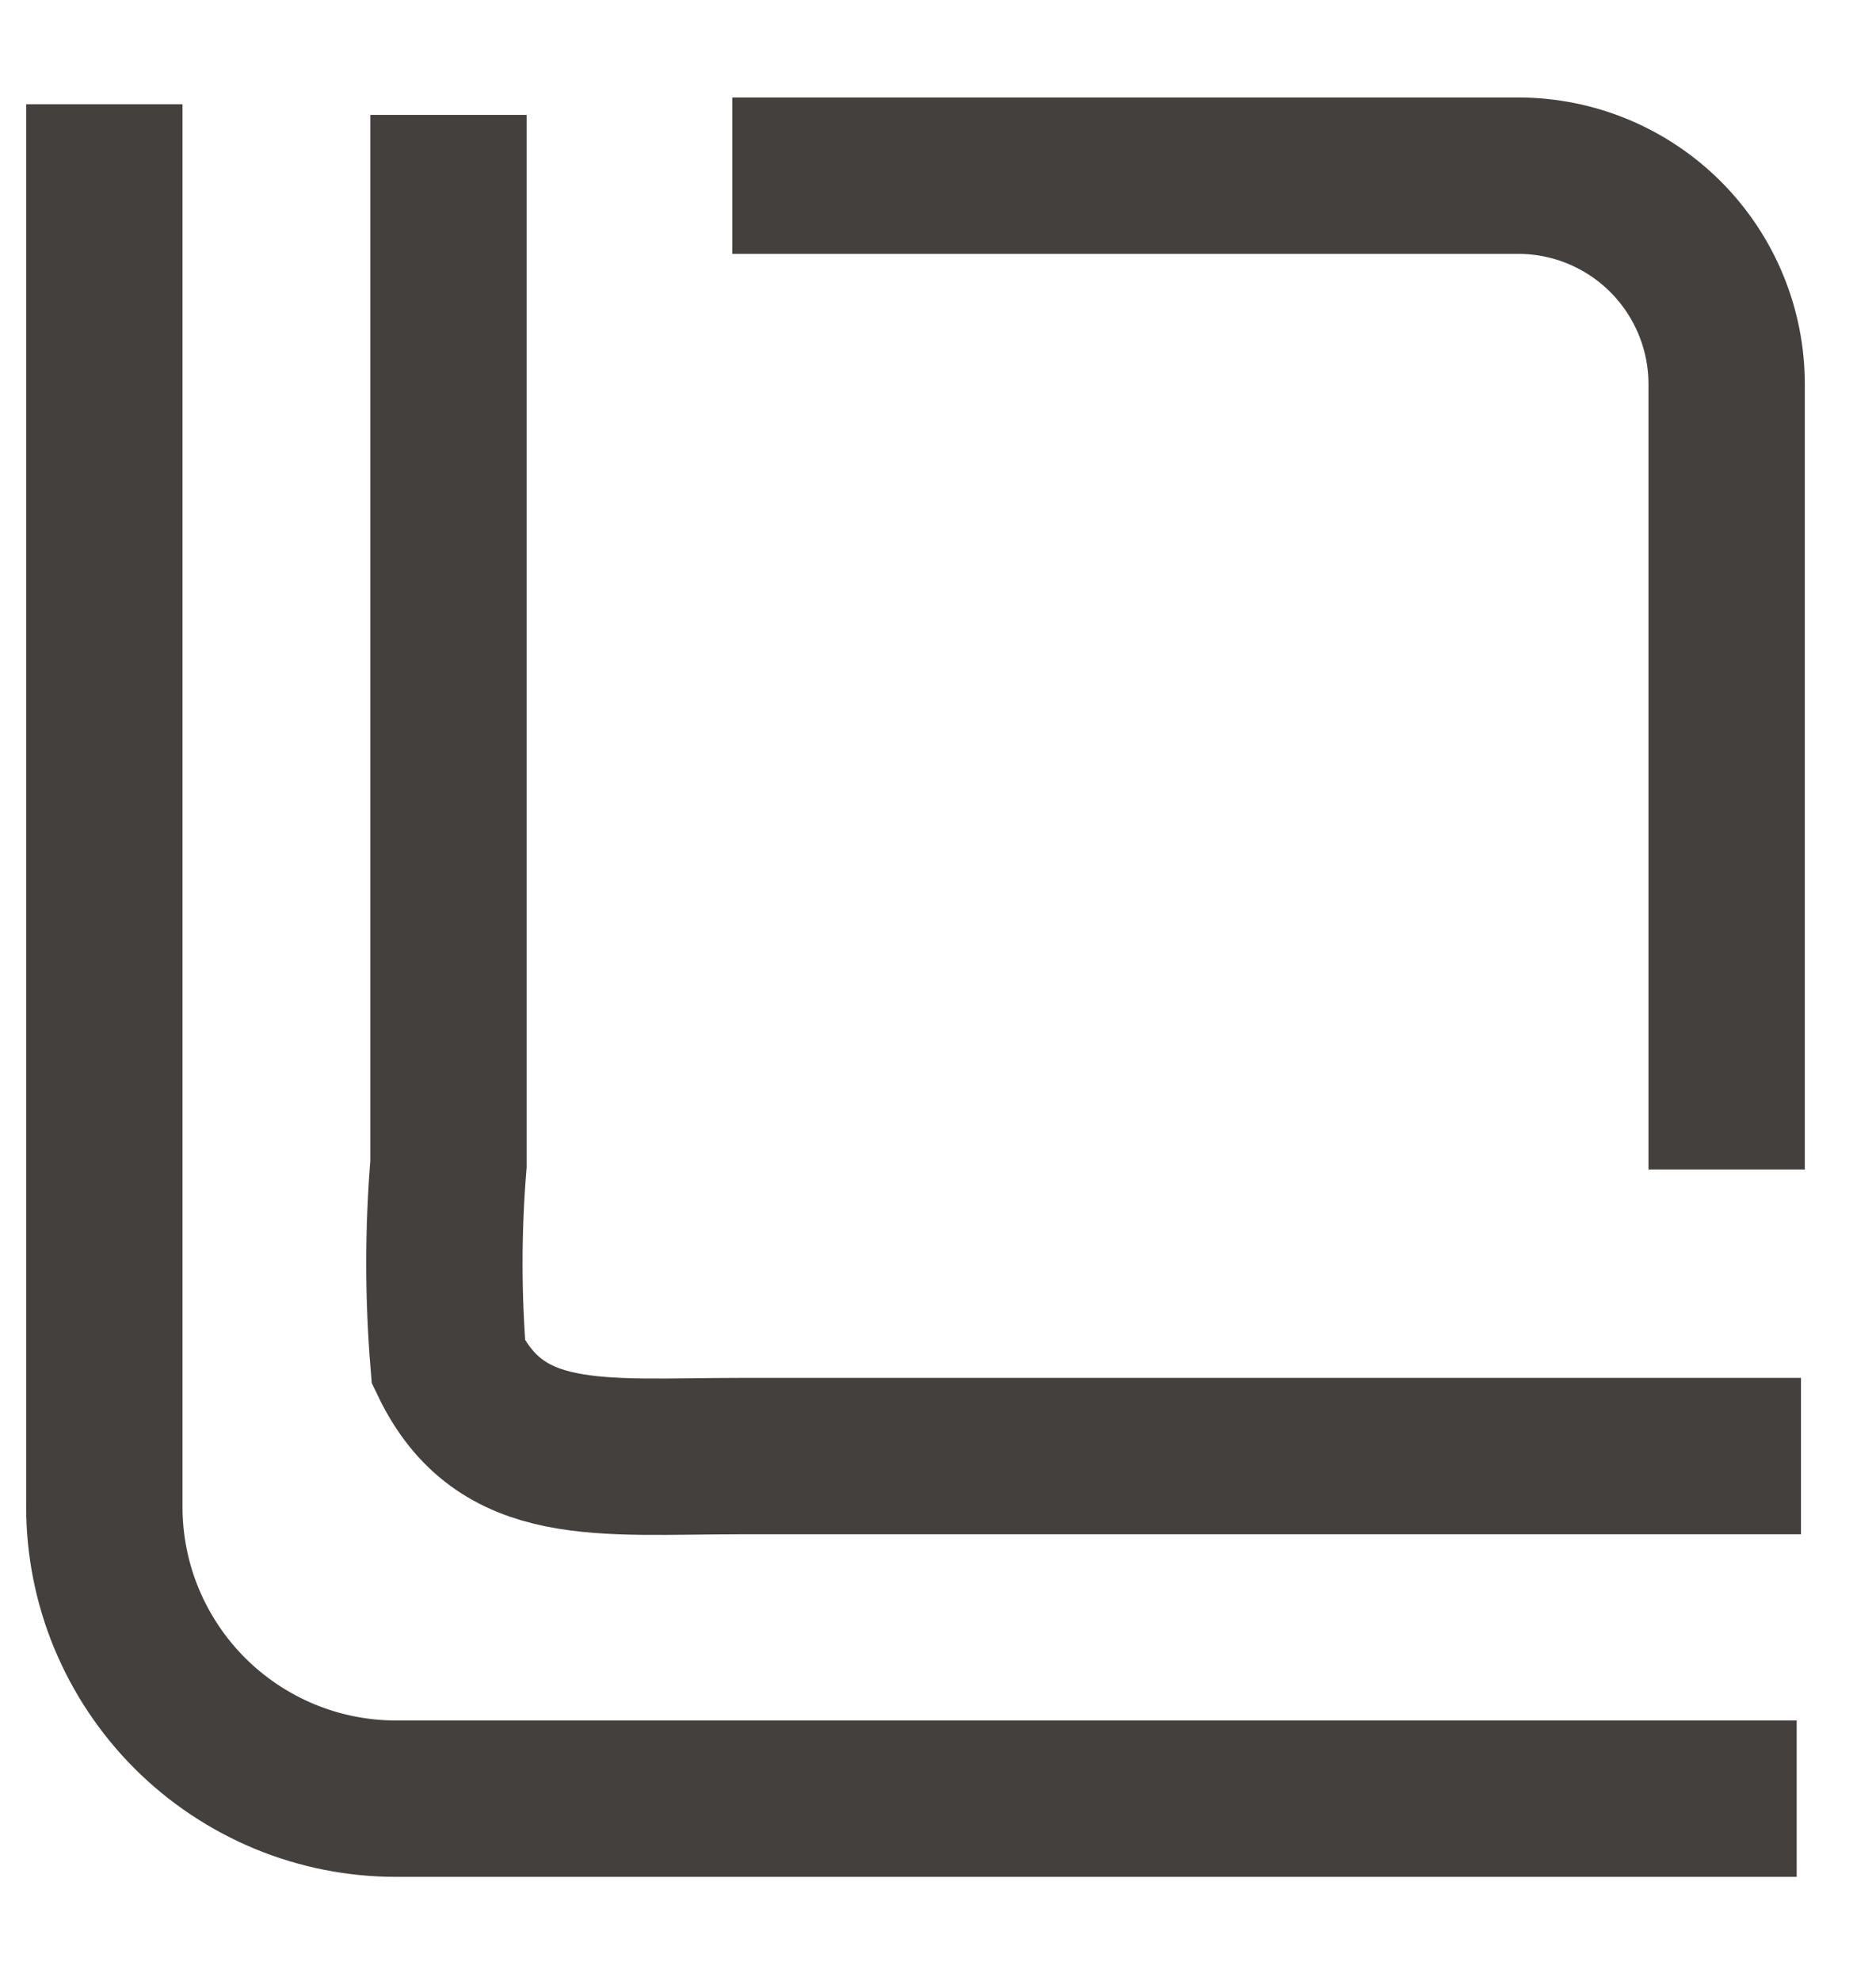
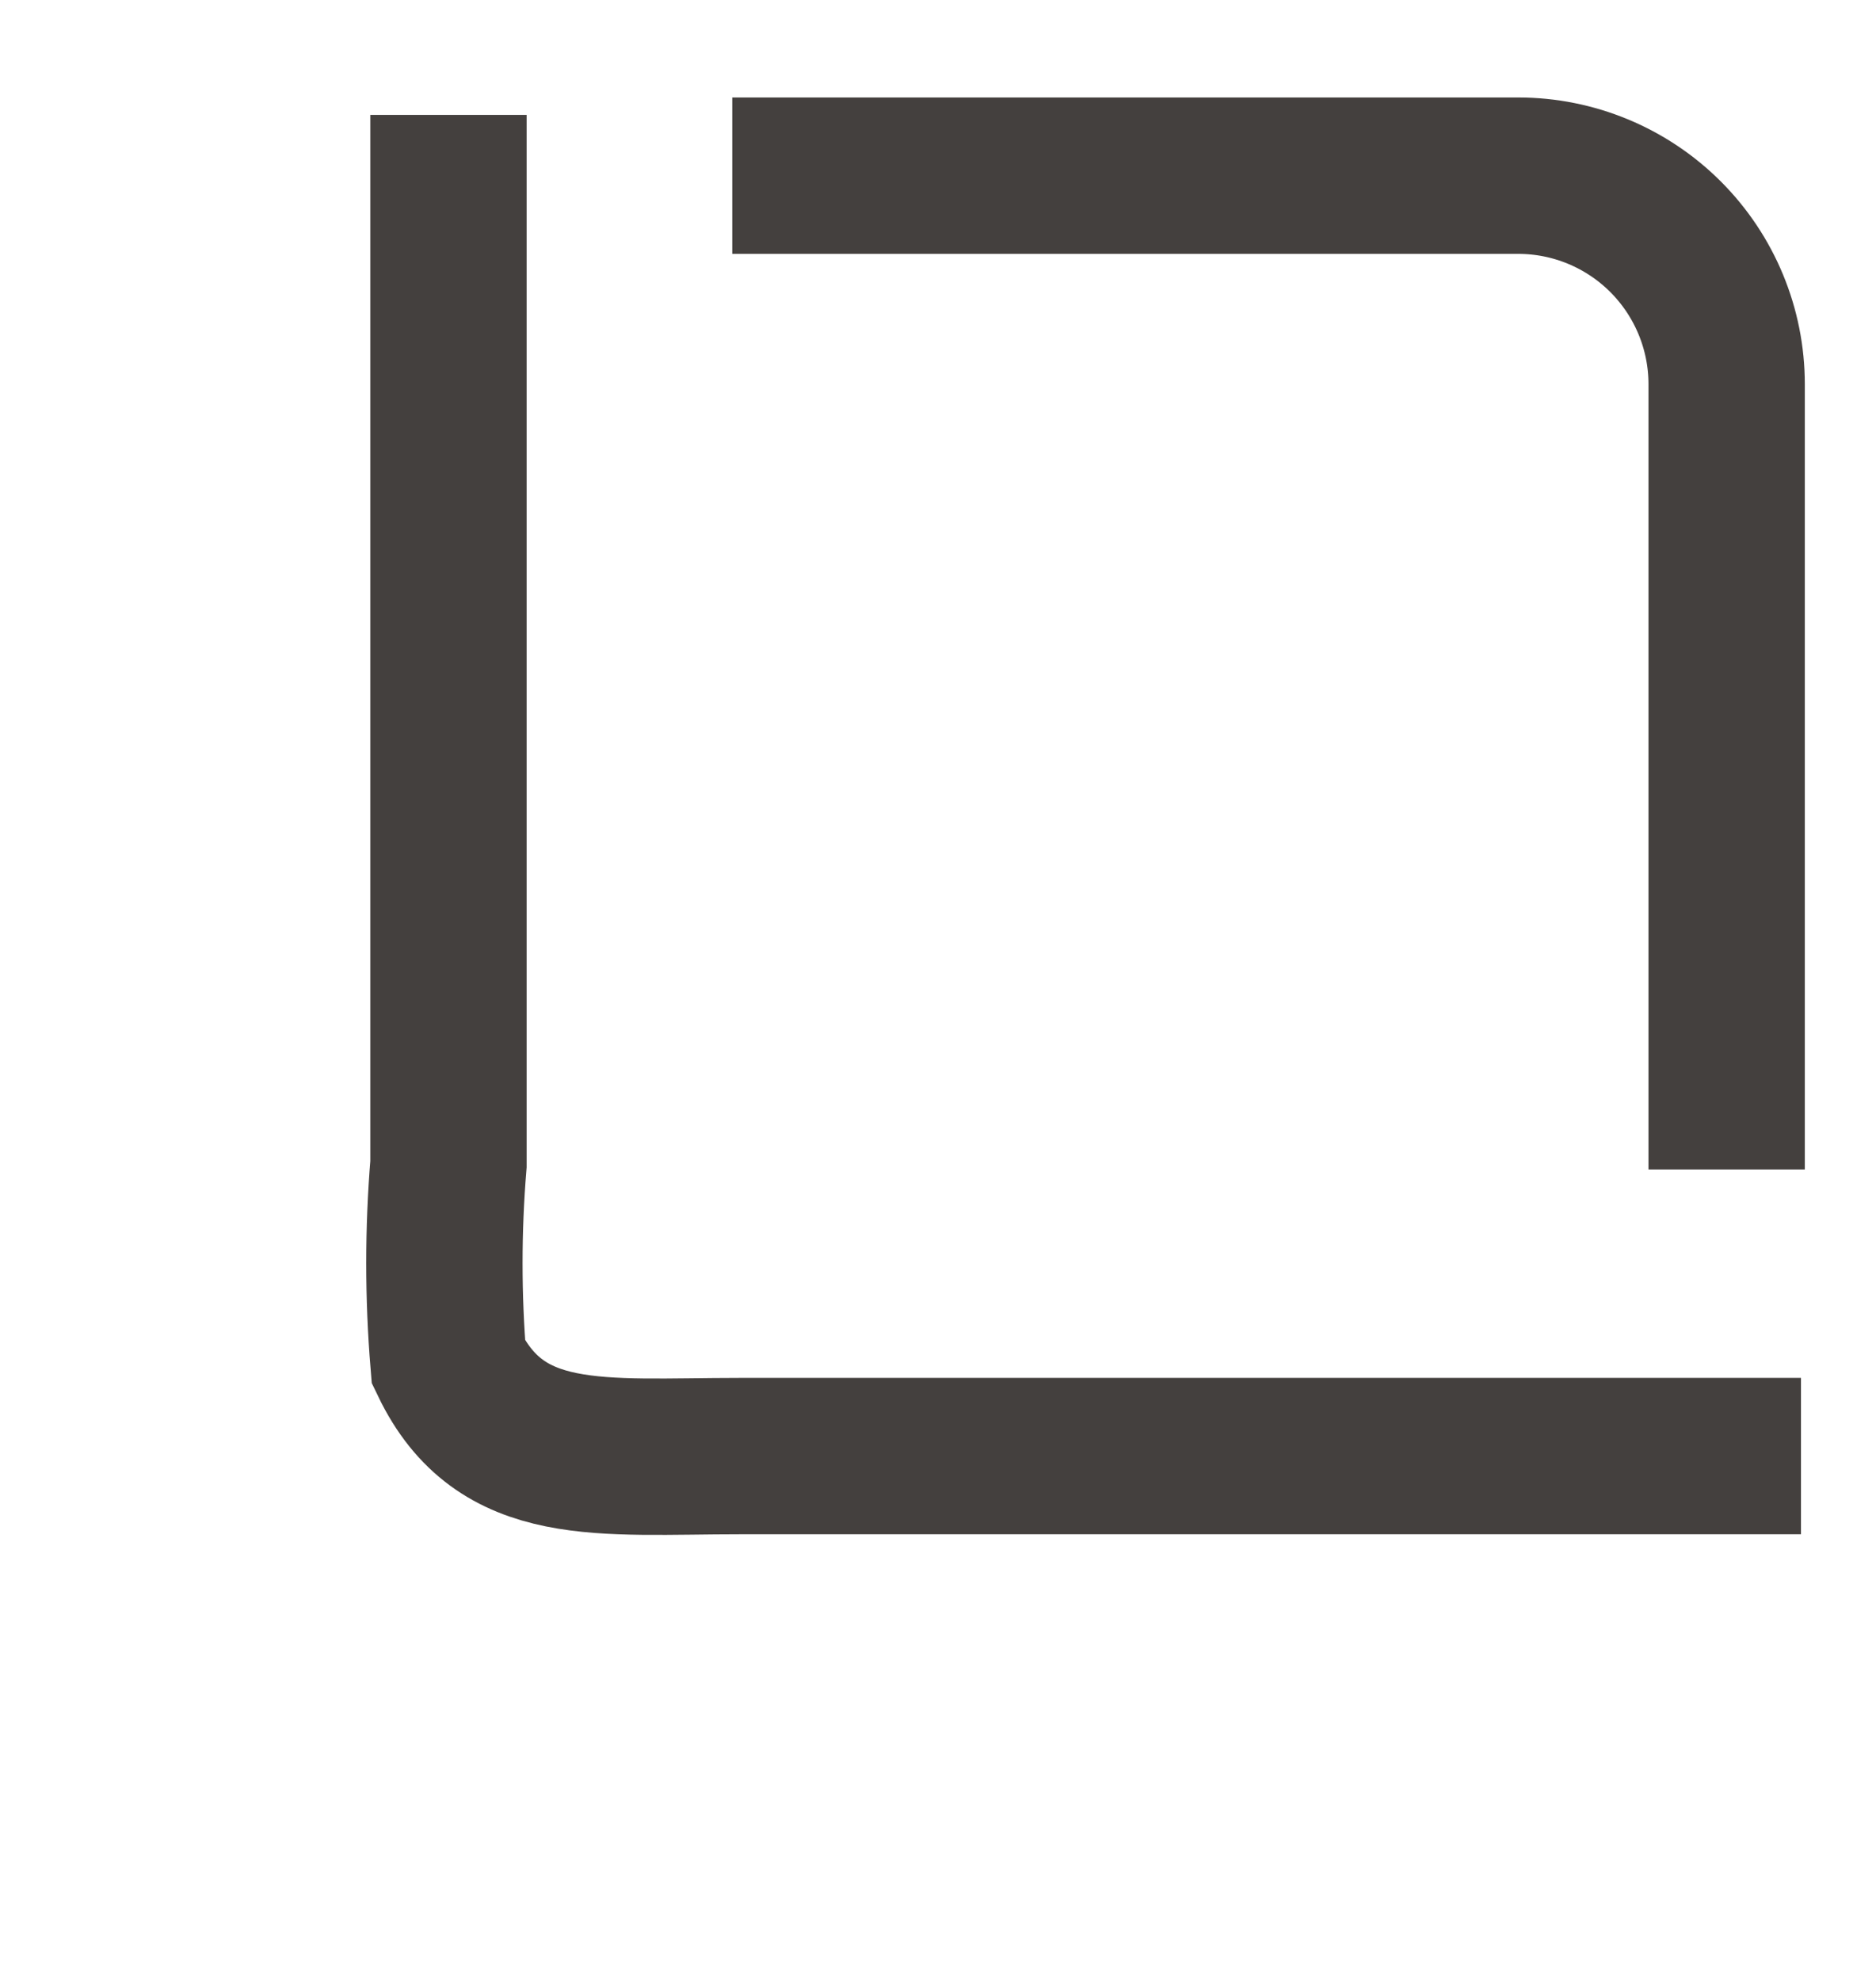
<svg xmlns="http://www.w3.org/2000/svg" width="18" height="19" viewBox="0 0 18 19" fill="none">
-   <path d="M17.239 17.252H3.801C3.433 17.252 3.069 17.18 2.729 17.039C2.39 16.898 2.081 16.692 1.821 16.432C1.561 16.172 1.355 15.863 1.214 15.524C1.073 15.184 1.001 14.82 1.001 14.452V1" stroke="#44403E" stroke-width="1.5" />
  <path d="M17.28 13.966H7.103C5.759 13.966 4.803 14.105 4.303 13.066C4.251 12.434 4.251 11.798 4.303 11.166V1.102" stroke="#44403E" stroke-width="1.5" />
  <path d="M7.026 1.685H14.567C15.097 1.685 15.606 1.896 15.981 2.271C16.356 2.646 16.567 3.155 16.567 3.685V11.217" stroke="#44403E" stroke-width="1.5" />
</svg>